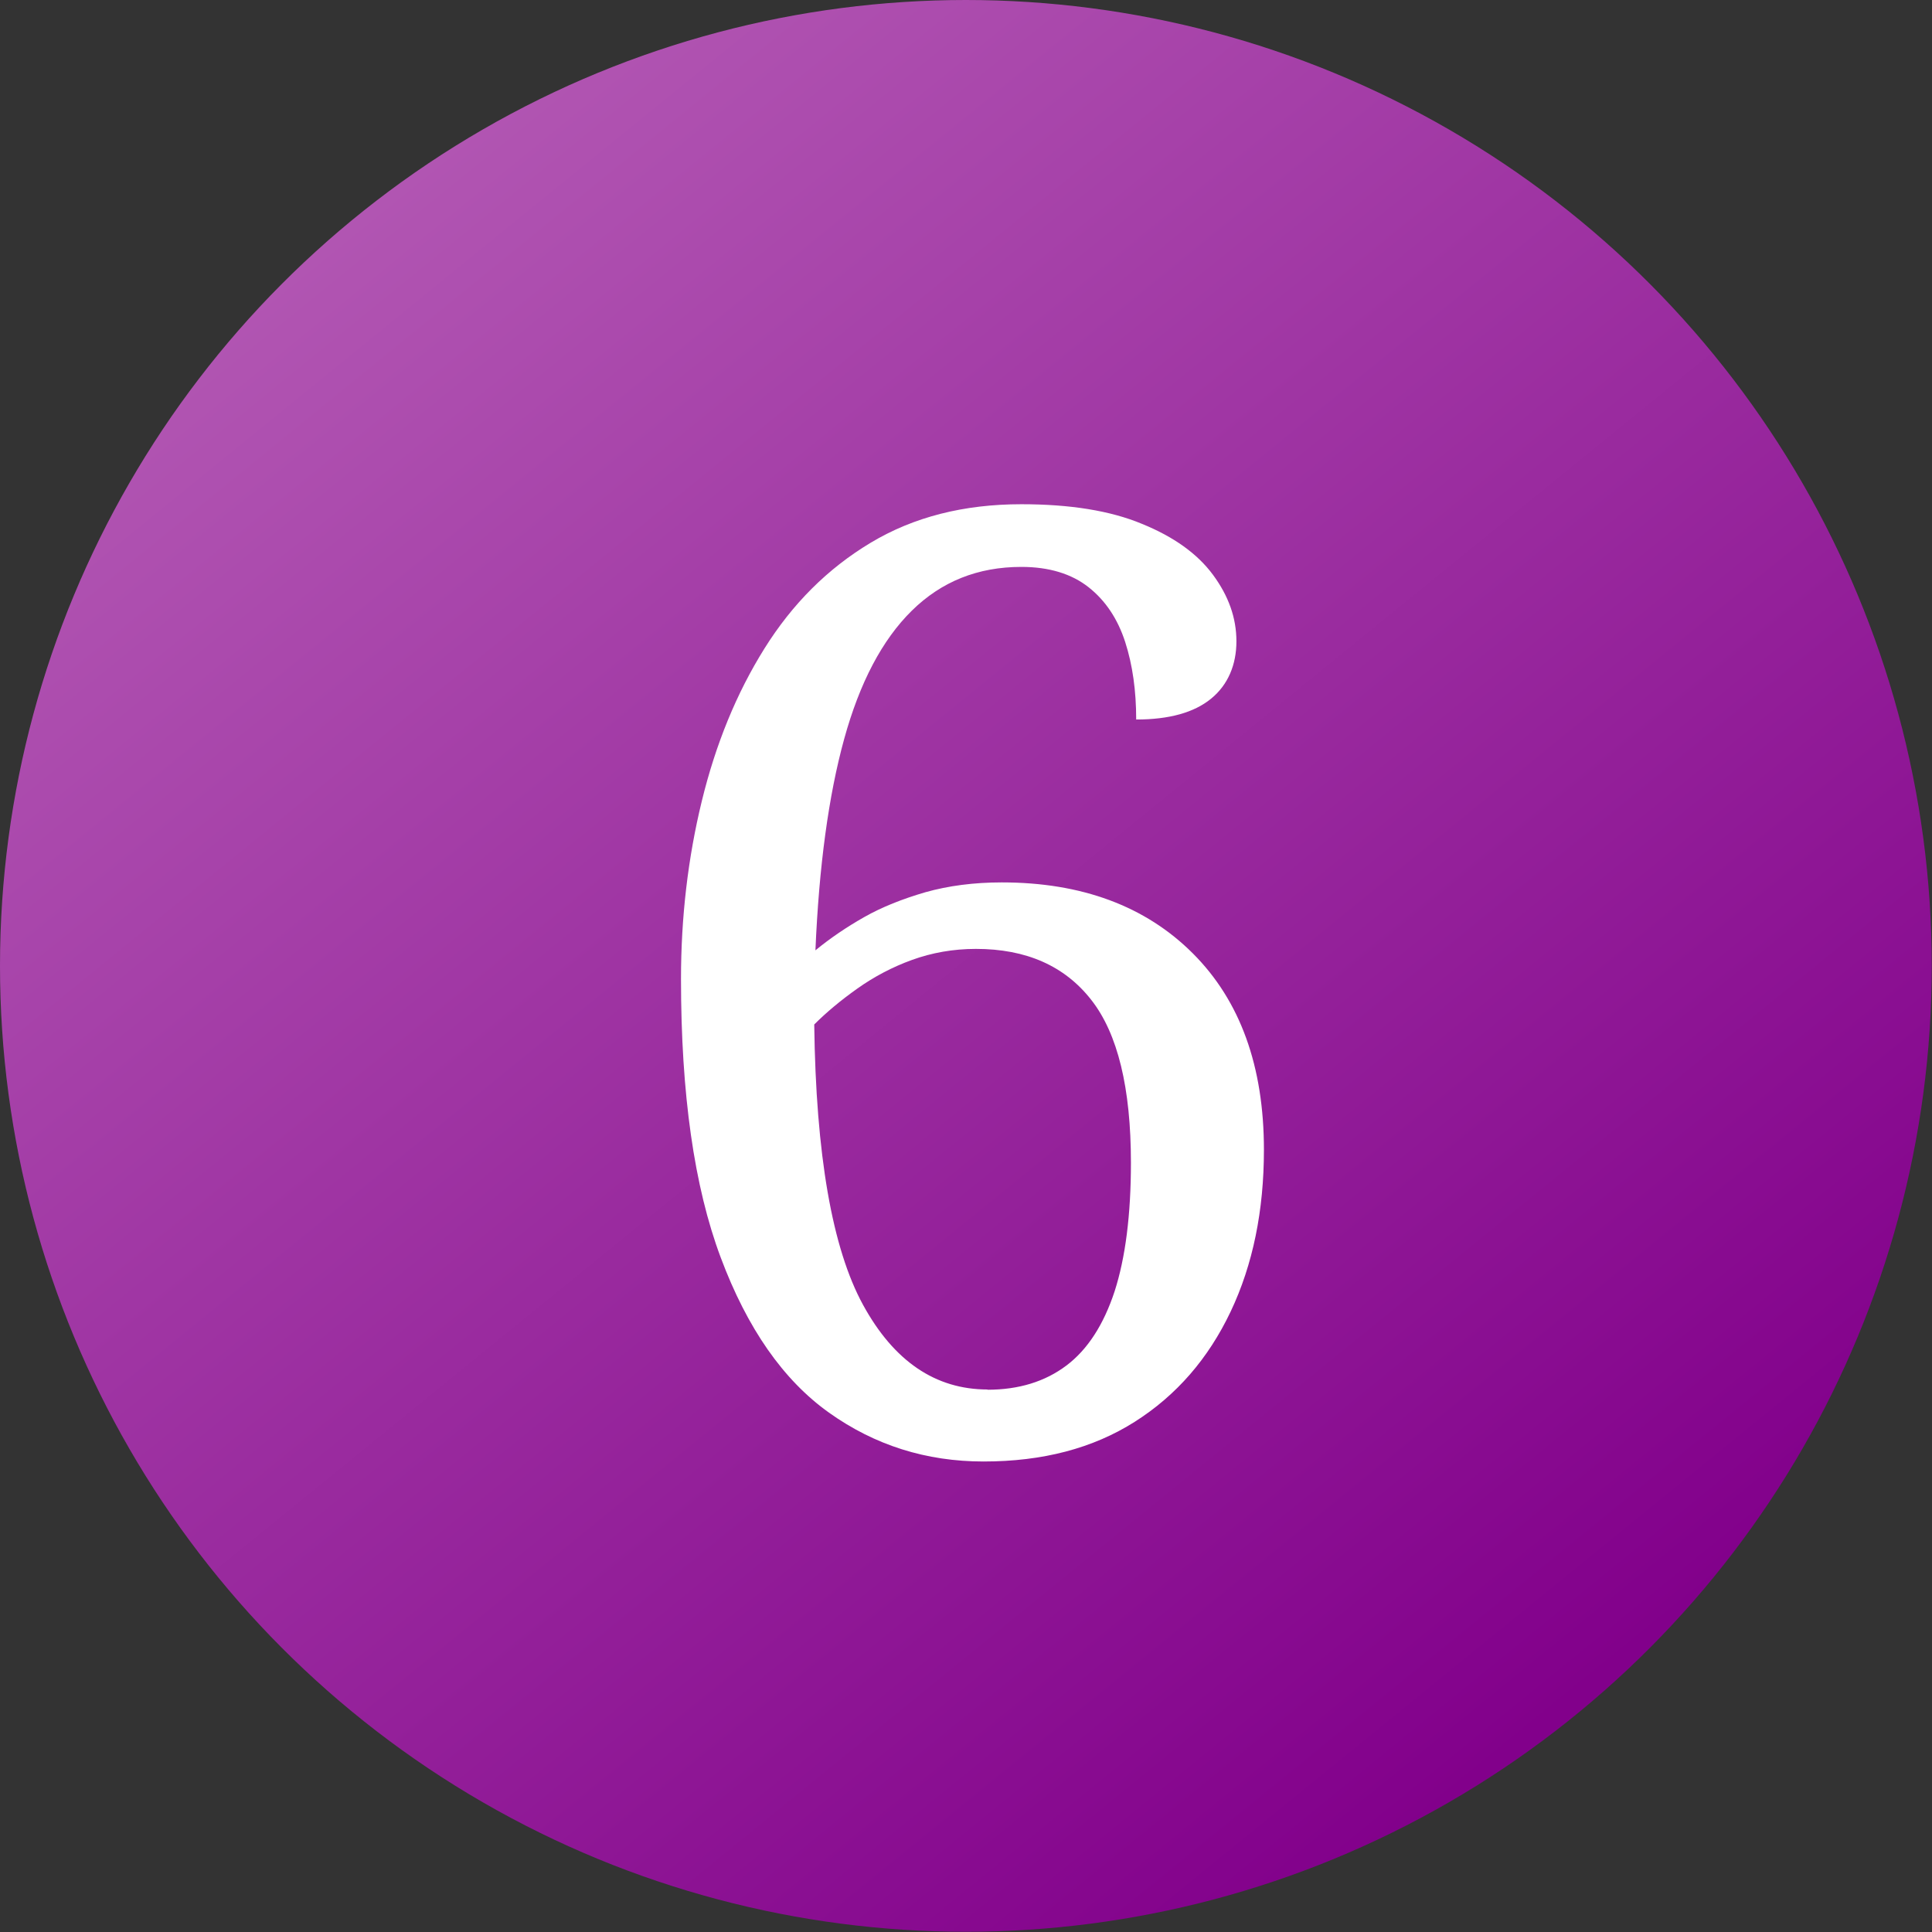
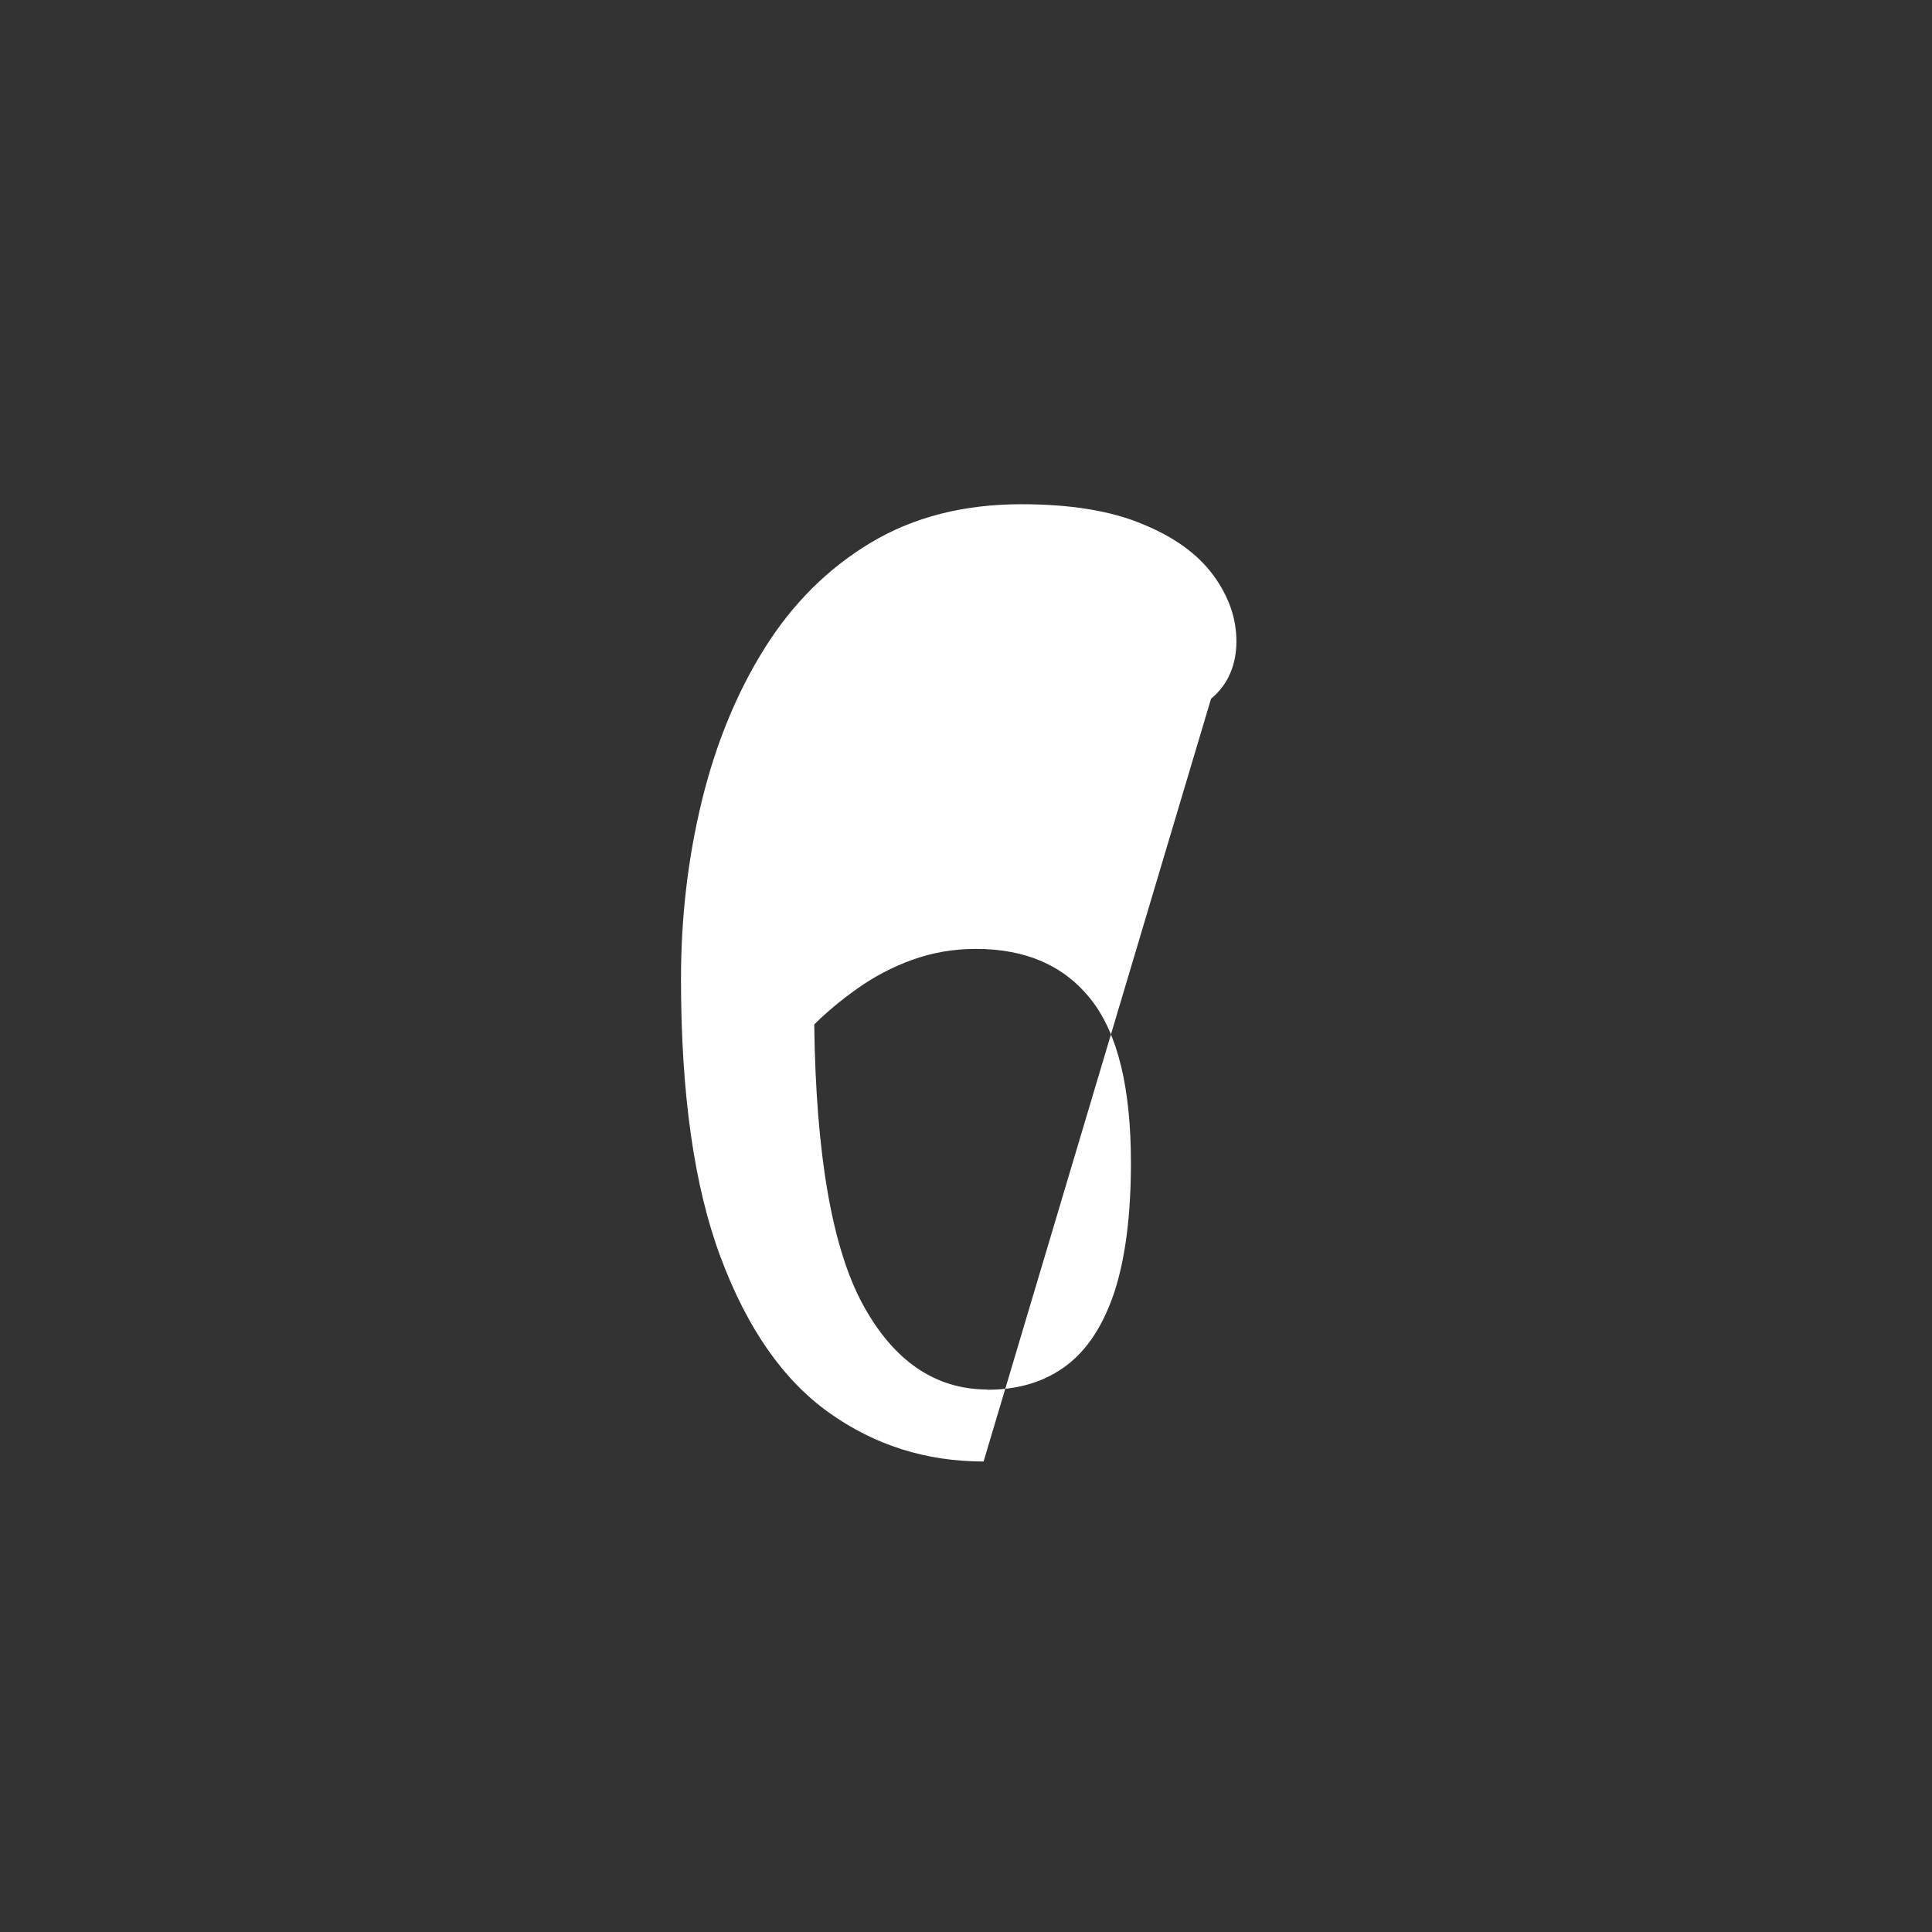
<svg xmlns="http://www.w3.org/2000/svg" id="_レイヤー_2" data-name="レイヤー 2" viewBox="0 0 80.77 80.77">
  <rect x="0" y="0" width="80.77" height="80.77" fill="#333333" stroke="none" />
  <defs>
    <linearGradient id="_名称未設定グラデーション_481" data-name="名称未設定グラデーション 481" x1="14.96" y1="9.13" x2="65.54" y2="71.31" gradientUnits="userSpaceOnUse">
      <stop offset="0" stop-color="#b155b2" />
      <stop offset="1" stop-color="#82008b" />
    </linearGradient>
  </defs>
  <g id="_レイヤー_14" data-name="レイヤー 14">
    <g id="_レイヤー_36" data-name="レイヤー 36">
      <g stroke-width="0">
-         <circle cx="40.38" cy="40.38" r="40.38" fill="url(#_名称未設定グラデーション_481)" />
-         <path d="M41.12 61.1c-2.4 0-4.55-.68-6.46-2.04-1.91-1.36-3.42-3.52-4.53-6.49-1.11-2.96-1.66-6.84-1.66-11.64 0-2.58.29-5.06.87-7.44.58-2.38 1.45-4.51 2.62-6.38s2.64-3.34 4.44-4.42 3.9-1.61 6.3-1.61c2.04 0 3.72.27 5.04.82 1.33.54 2.32 1.25 2.97 2.13s.98 1.8.98 2.78-.35 1.82-1.06 2.4c-.71.58-1.75.87-3.13.87 0-1.2-.15-2.28-.46-3.24-.31-.96-.82-1.73-1.53-2.29-.71-.56-1.65-.85-2.81-.85-1.82 0-3.34.61-4.58 1.83-1.24 1.22-2.18 3.01-2.83 5.37-.65 2.36-1.05 5.31-1.2 8.83.62-.51 1.3-.97 2.04-1.39.74-.42 1.6-.76 2.56-1.04.96-.27 2.03-.41 3.19-.41 3.34 0 6.01.99 7.99 2.97 1.98 1.98 2.97 4.72 2.97 8.21 0 2.54-.46 4.8-1.39 6.76-.93 1.96-2.26 3.5-4.01 4.61-1.75 1.11-3.85 1.66-6.32 1.66zm.16-3c1.31 0 2.41-.34 3.3-1.01.89-.67 1.56-1.71 2.02-3.11.45-1.4.68-3.19.68-5.37 0-3.12-.55-5.4-1.66-6.81-1.11-1.42-2.72-2.13-4.82-2.13-.95 0-1.84.16-2.67.46s-1.6.71-2.29 1.2-1.29.99-1.8 1.5c.07 5.45.75 9.36 2.04 11.72 1.29 2.36 3.03 3.54 5.21 3.54z" fill="#fff" />
+         <path d="M41.12 61.1c-2.4 0-4.55-.68-6.46-2.04-1.91-1.36-3.42-3.52-4.53-6.49-1.11-2.96-1.66-6.84-1.66-11.64 0-2.58.29-5.06.87-7.44.58-2.38 1.45-4.51 2.62-6.38s2.64-3.34 4.44-4.42 3.9-1.61 6.3-1.61c2.04 0 3.72.27 5.04.82 1.33.54 2.32 1.25 2.97 2.13s.98 1.8.98 2.78-.35 1.82-1.06 2.4zm.16-3c1.31 0 2.41-.34 3.3-1.01.89-.67 1.56-1.71 2.02-3.11.45-1.4.68-3.19.68-5.37 0-3.12-.55-5.4-1.66-6.81-1.11-1.42-2.72-2.13-4.82-2.13-.95 0-1.84.16-2.67.46s-1.6.71-2.29 1.2-1.29.99-1.8 1.5c.07 5.45.75 9.36 2.04 11.72 1.29 2.36 3.03 3.54 5.21 3.54z" fill="#fff" />
      </g>
    </g>
  </g>
</svg>